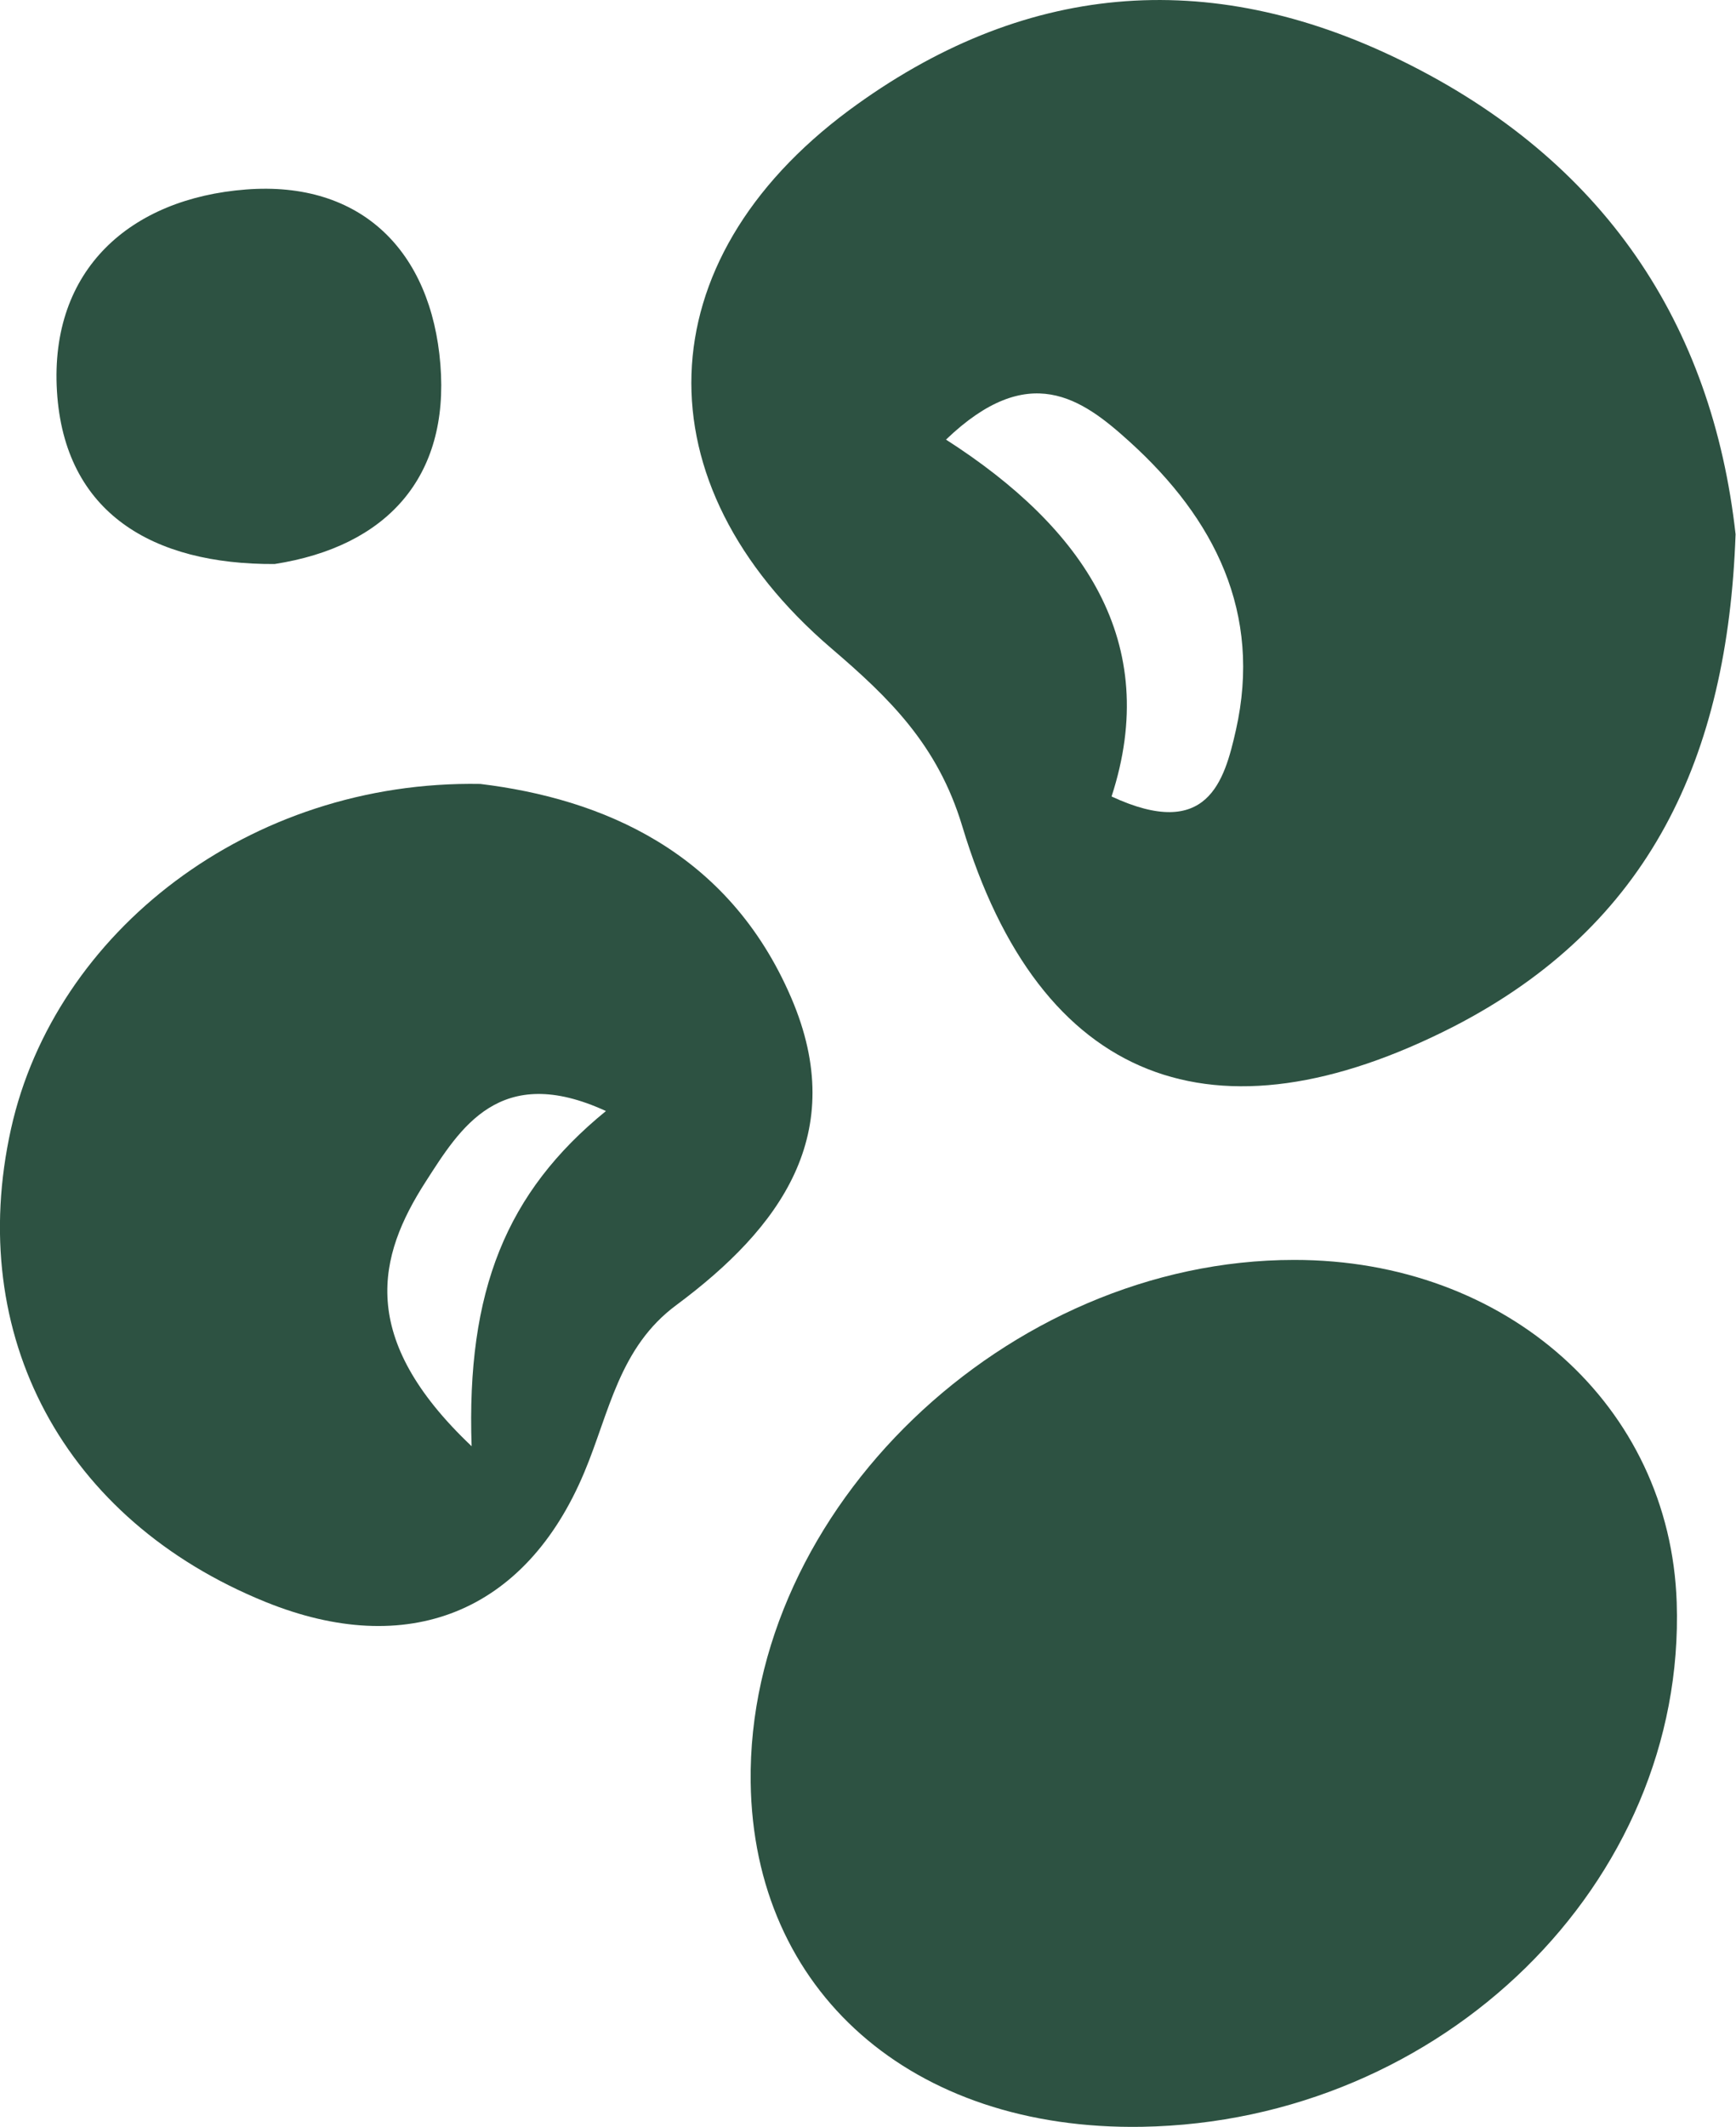
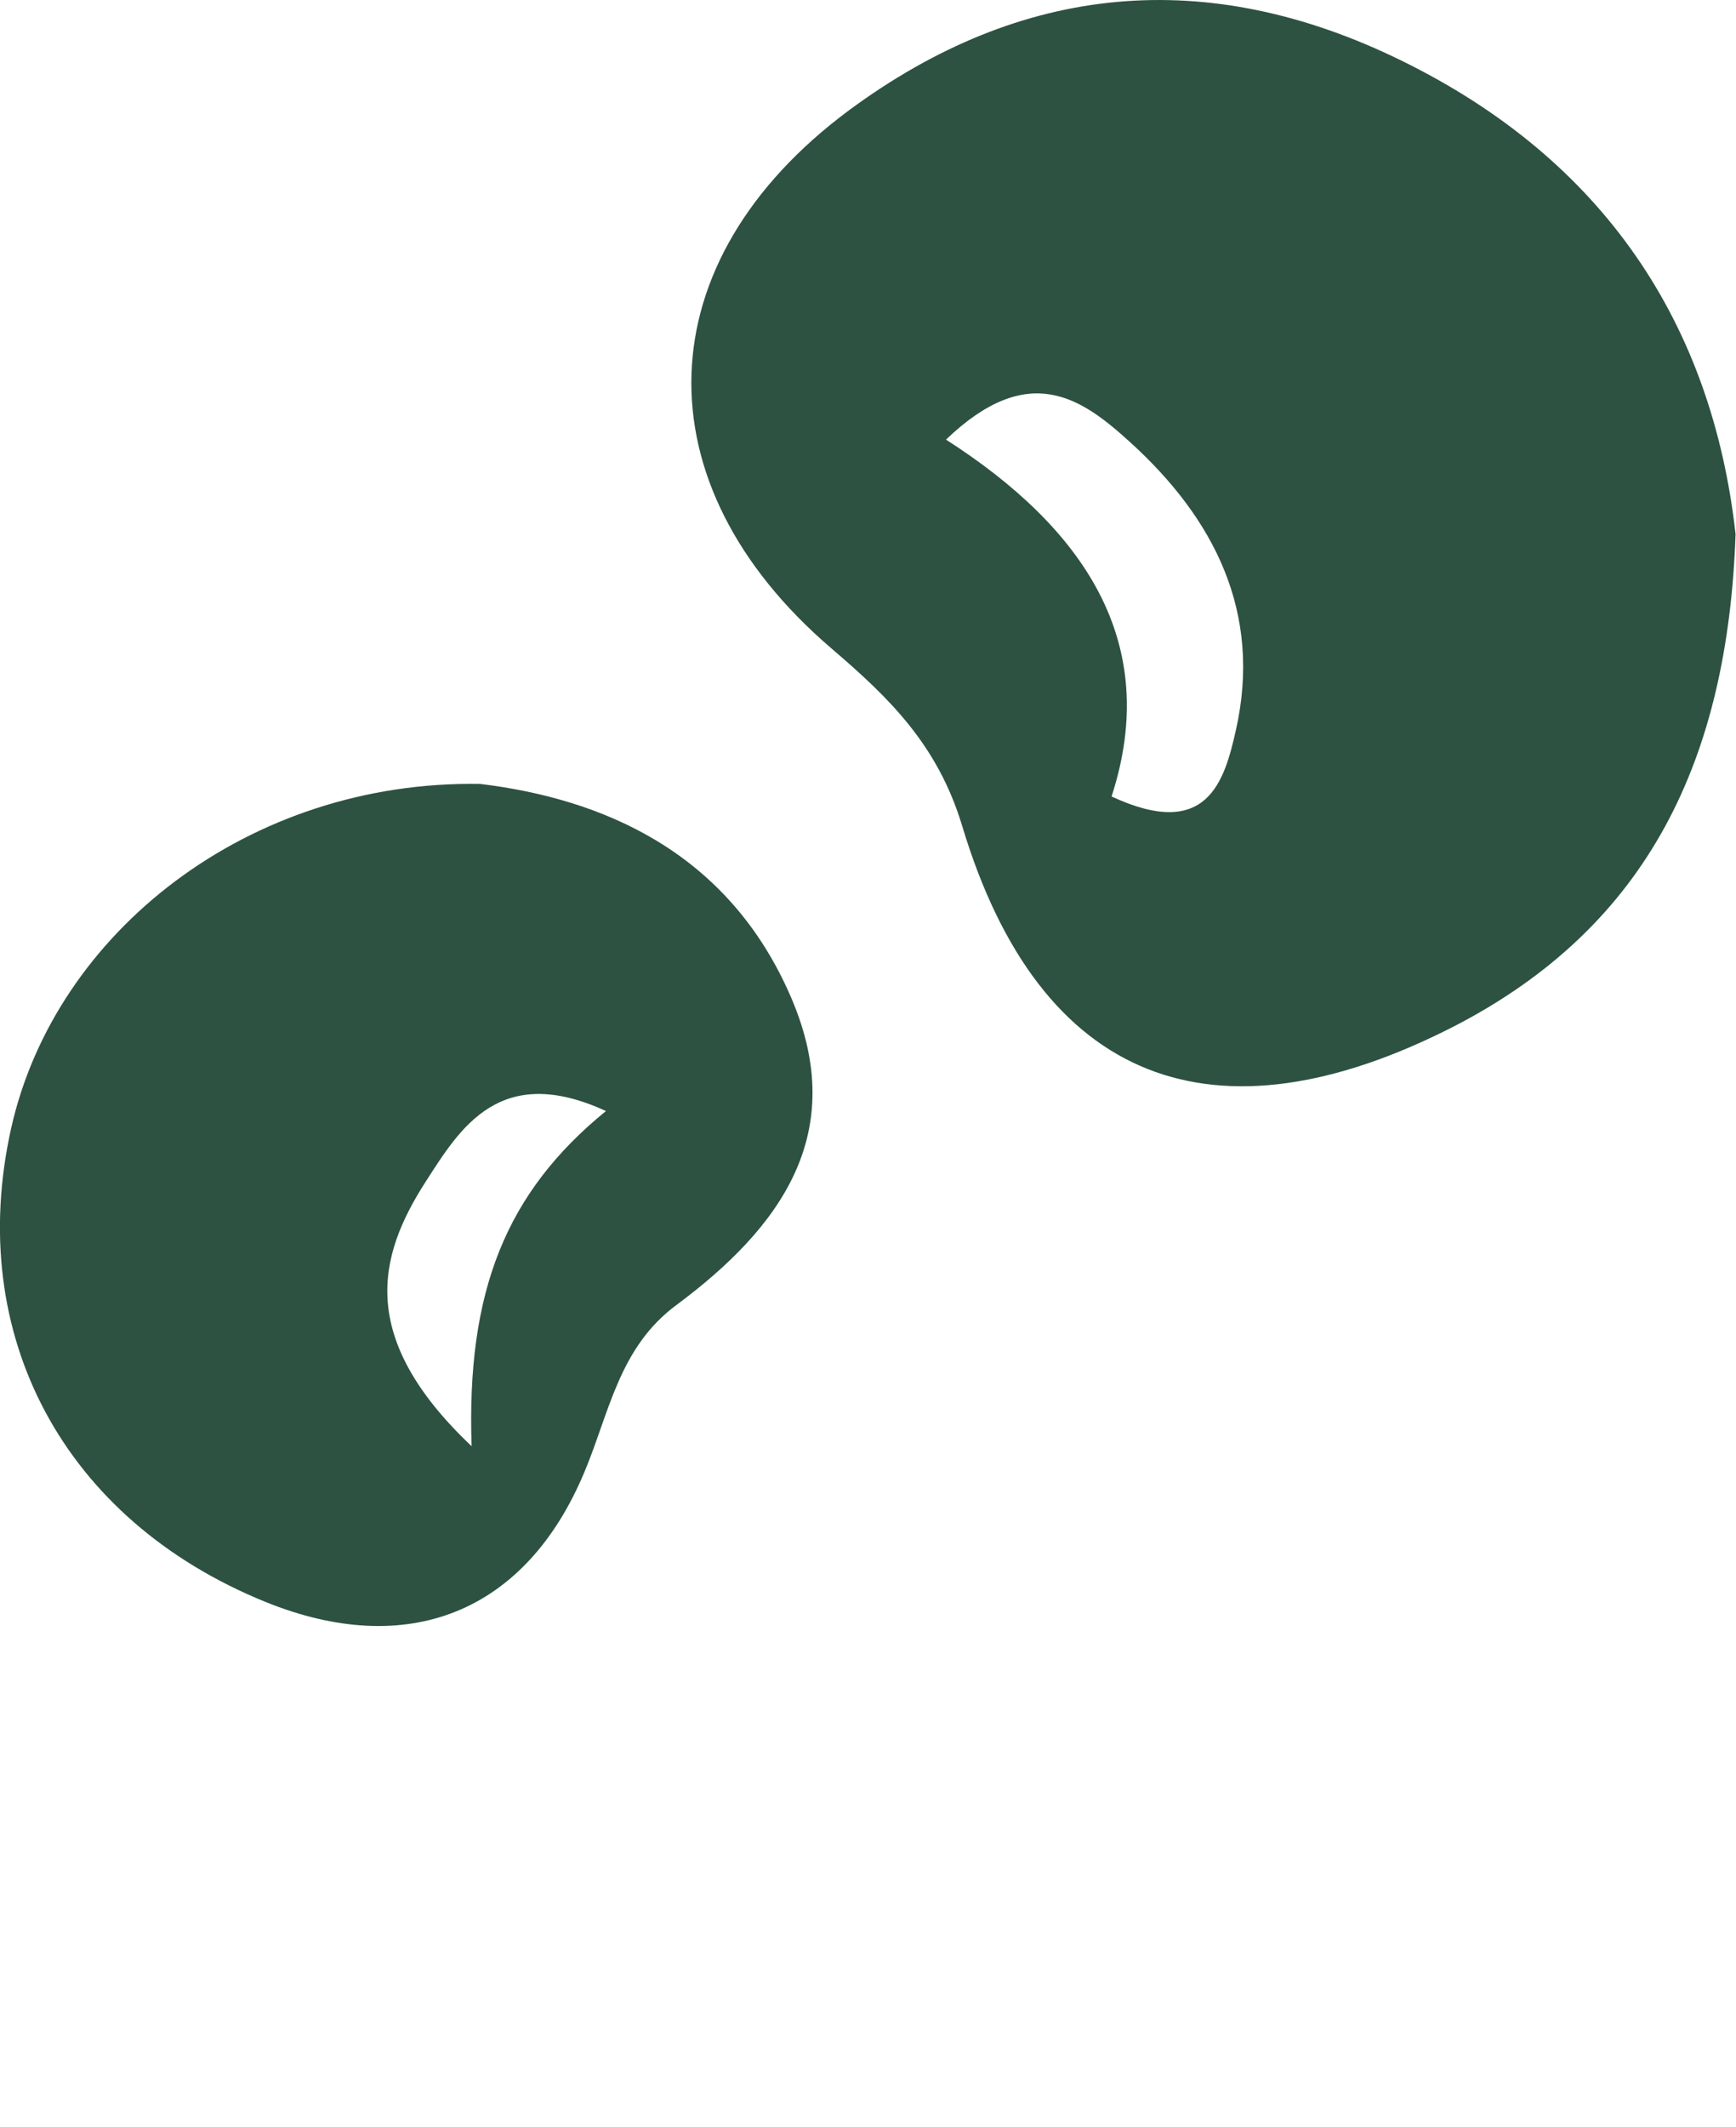
<svg xmlns="http://www.w3.org/2000/svg" width="81.68" height="100" viewBox="0 0 81.68 100">
  <defs>
    <style>.cls-1{fill:#2d5242;}</style>
  </defs>
  <title>pulses</title>
  <g id="Layer_2" data-name="Layer 2">
    <g id="Layer_1-2" data-name="Layer 1">
-       <path class="cls-1" d="M53.73,100c14.14-.24,25.6-11.47,25.16-24.66-.31-9.25-8-16.11-18-16.1C47.36,59.24,35.15,71,35.32,83.8,35.45,93.63,42.89,100.18,53.73,100Z" />
-       <path class="cls-1" d="M12.92,26.52c5.27-.82,8.23-4.07,7.8-9.39S17,8.49,11.57,8.91,2.33,12.67,2.68,18.4,7.2,26.55,12.92,26.52Z" />
      <path class="cls-1" d="M68.39,48.27C57.17,54,48.93,51,45.27,38.83c-1.15-3.8-3.41-6-6.16-8.35-9.06-7.76-8.75-18.18.83-25.29,8.12-6,16.86-6.82,26-2.34,9.55,4.68,14.62,12.4,15.72,22.27C81.29,35.62,77.62,43.52,68.39,48.27ZM52.3,37.45c4.52,2.1,5.31-.73,5.85-3.12,1.24-5.51-1-9.94-5-13.56-2.26-2.05-4.75-3.83-8.64-.1C51,24.83,54.66,30.2,52.3,37.45Z" />
      <path class="cls-1" d="M37.23,46.92c2.75,6.4-.55,10.83-5.39,14.43-2.72,2-3.17,5.08-4.35,7.88-2.78,6.63-8.34,8.79-15,6.09C3,71.47-1.64,62.78.52,53.07c2.06-9.25,11.21-16.4,22.08-16.21C28.28,37.55,34.26,40,37.23,46.92Zm-8.72,5.32c-5-2.3-6.87.82-8.48,3.32C17.77,59.07,16.8,62.9,22.19,68,21.94,60.69,23.82,56.06,28.51,52.24Z" />
    </g>
  </g>
</svg>